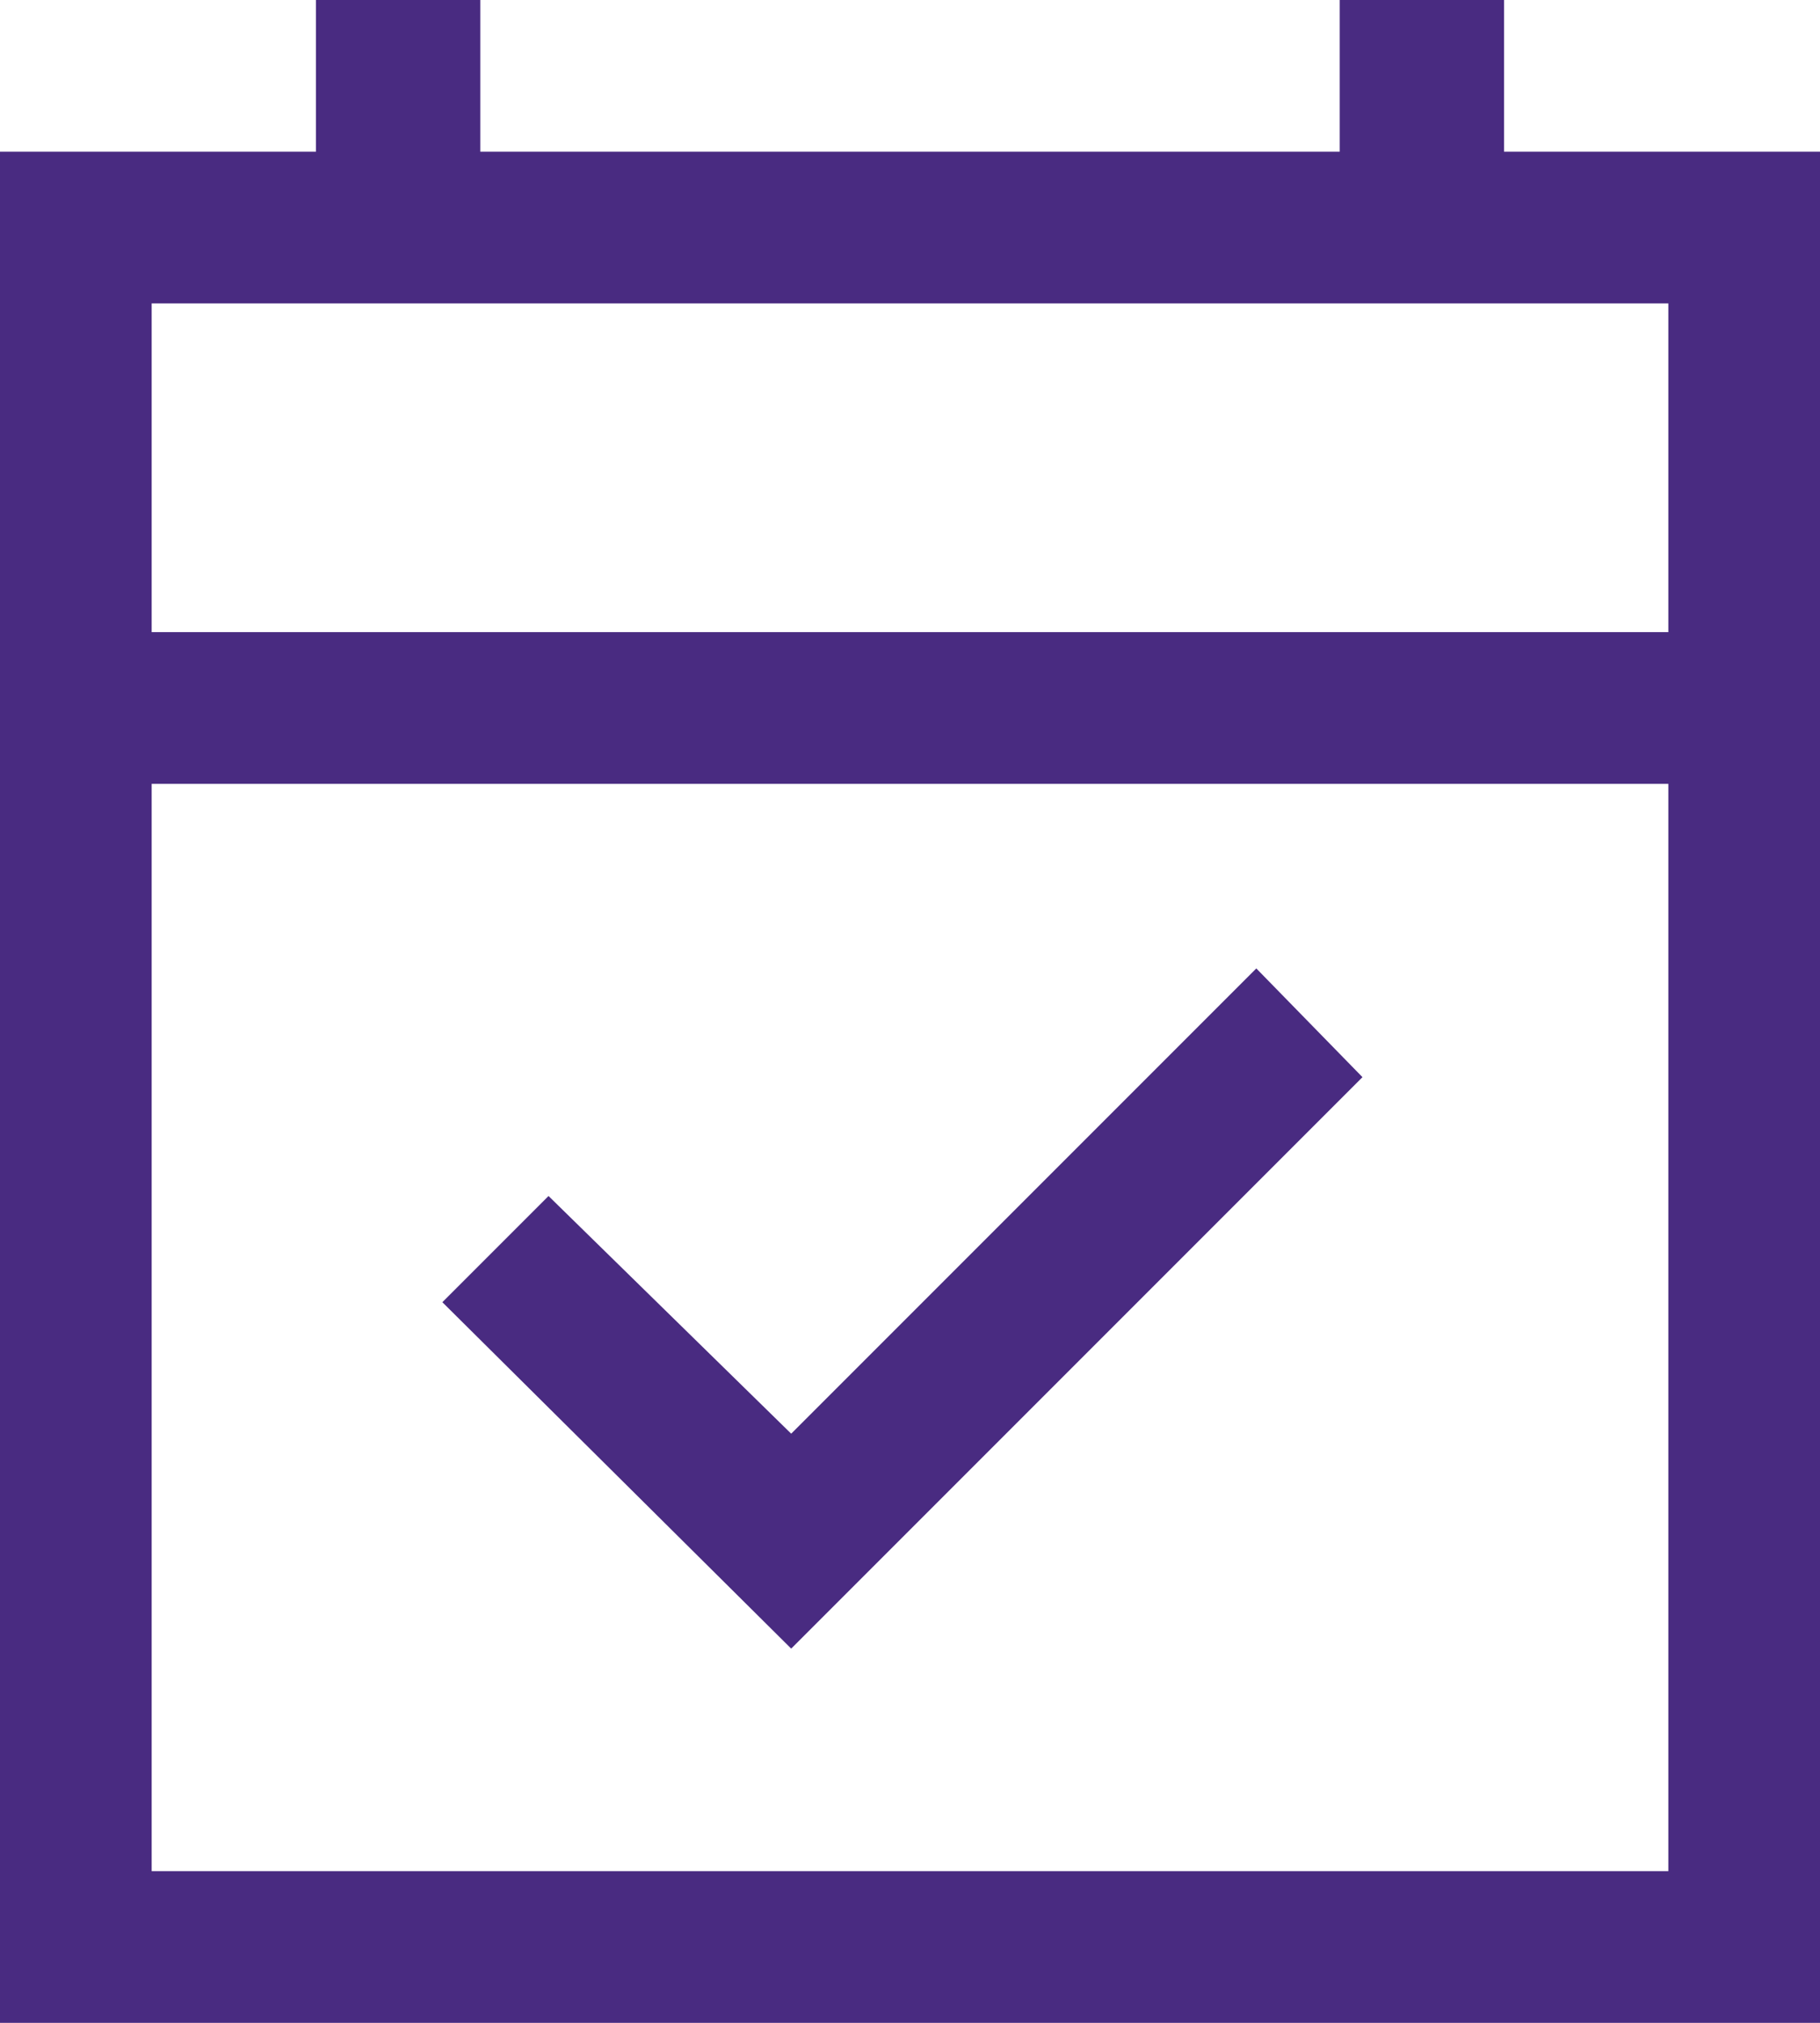
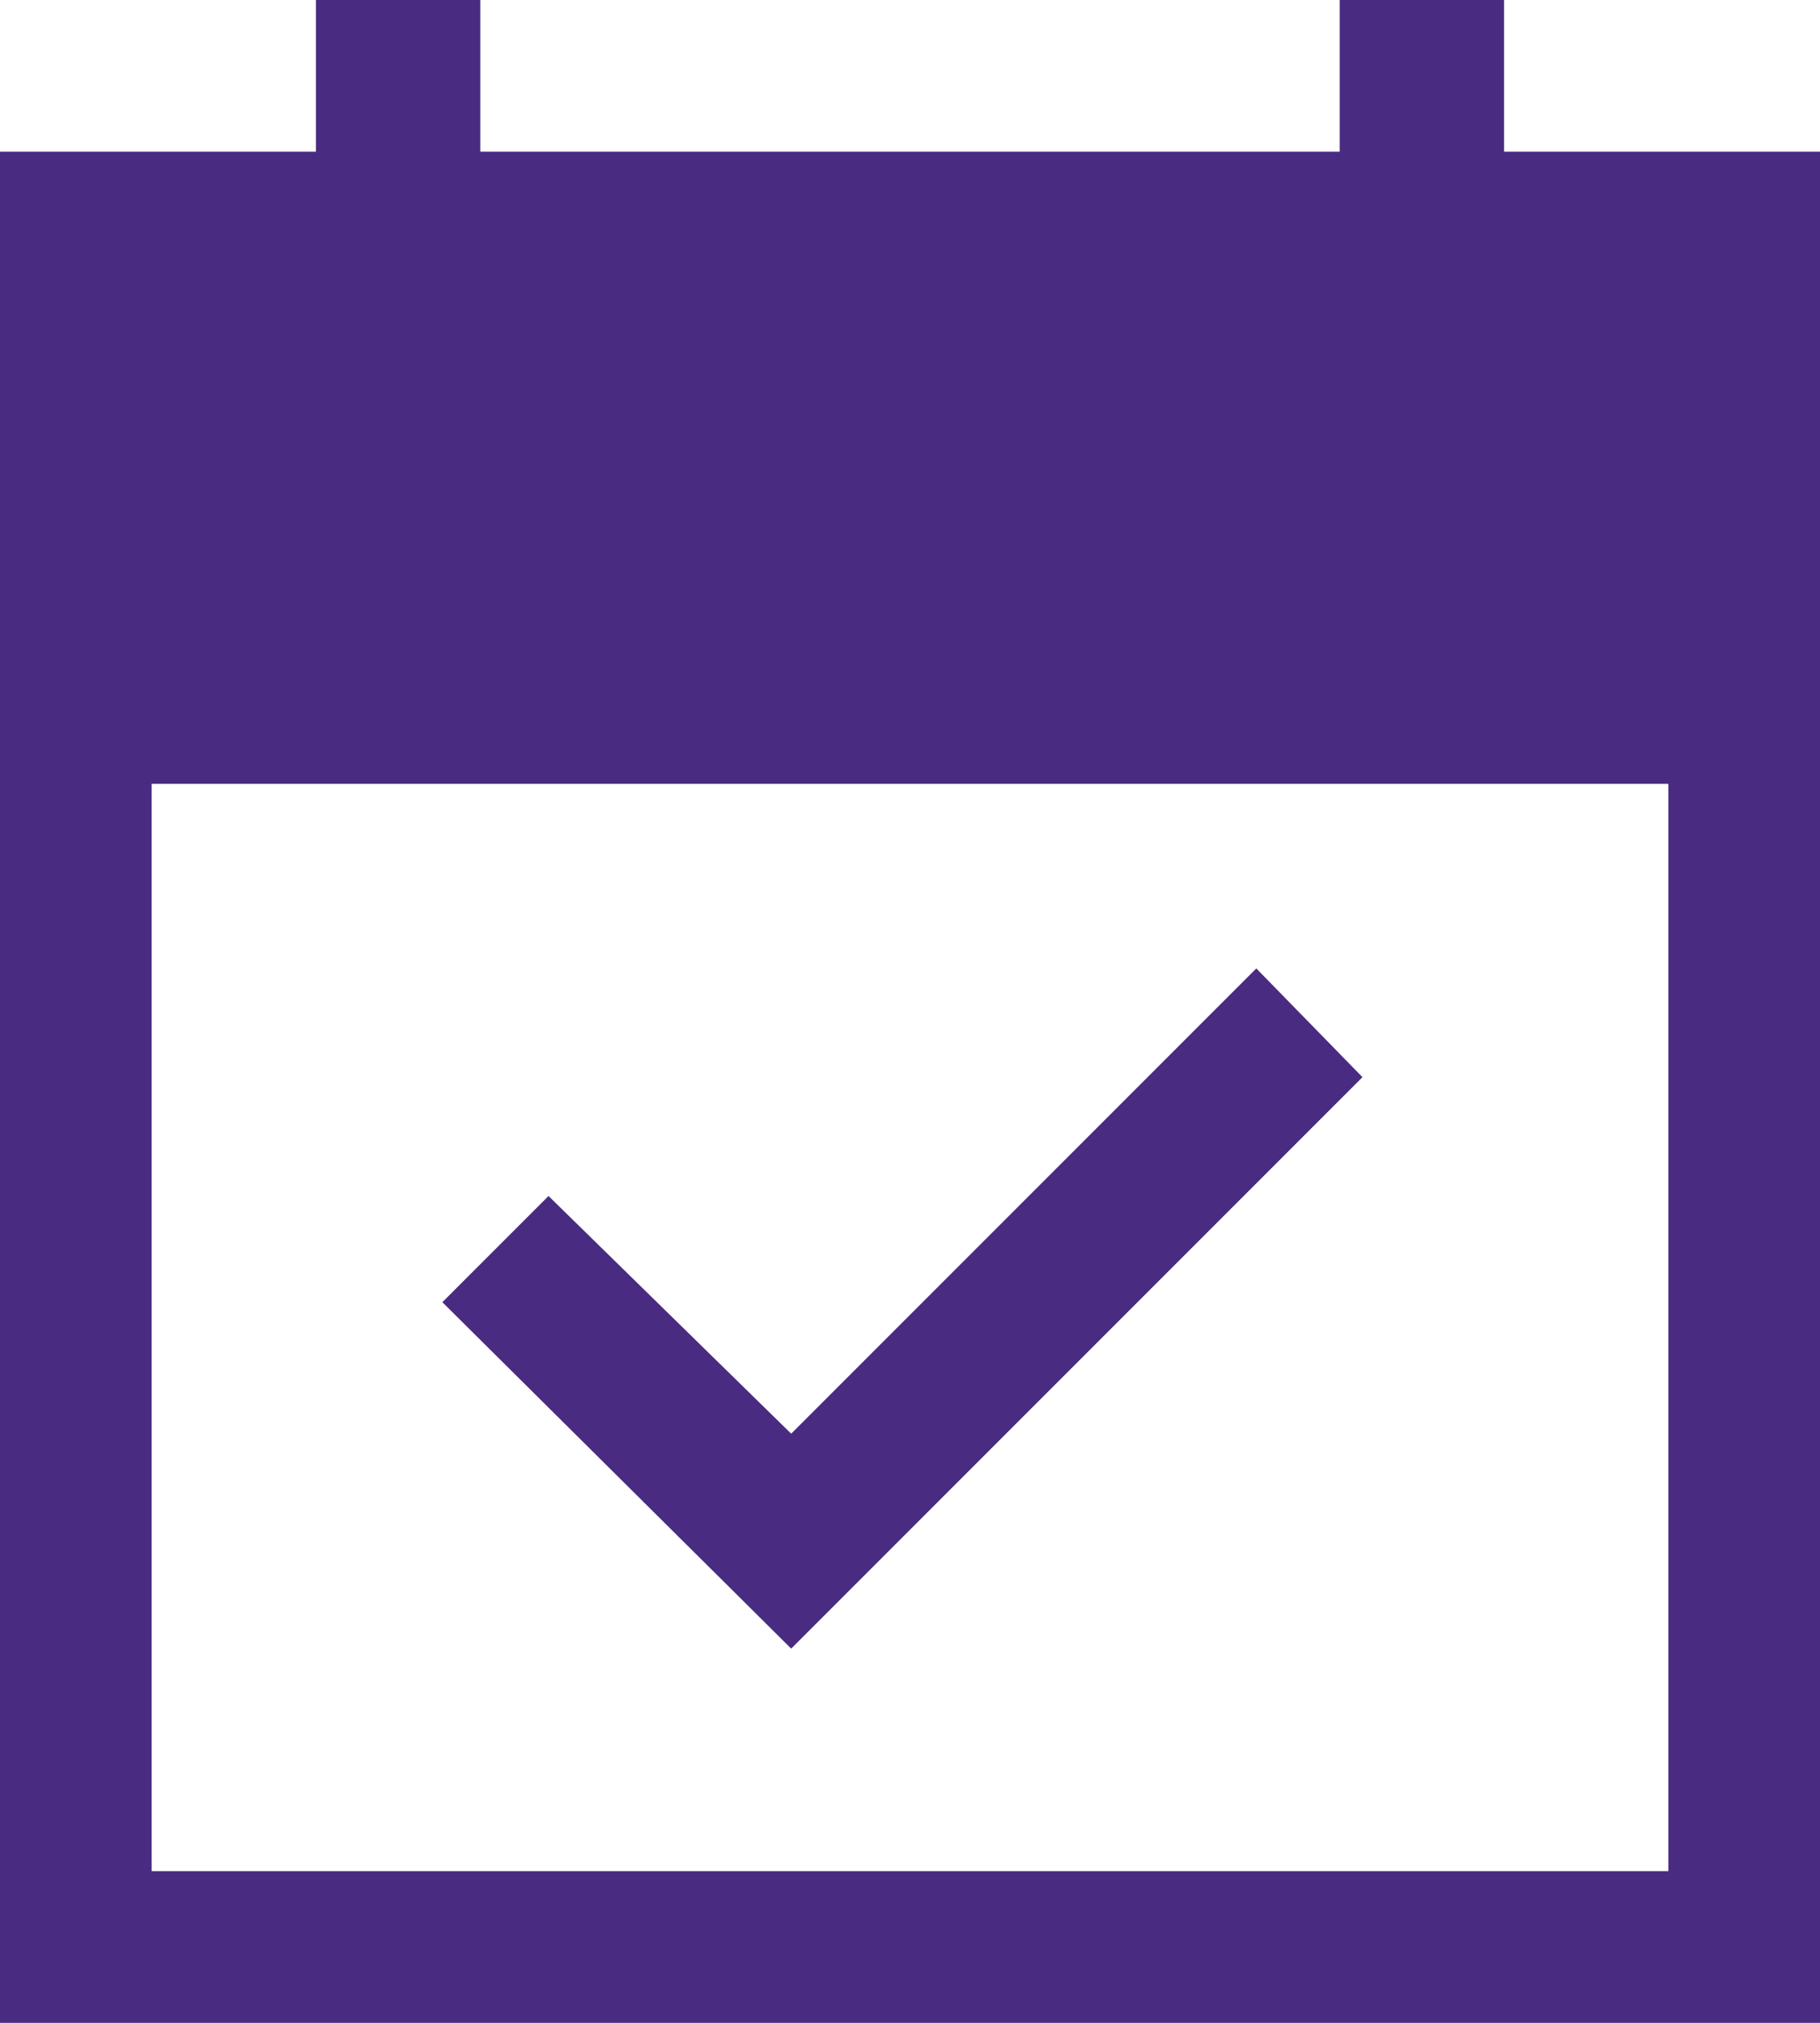
<svg xmlns="http://www.w3.org/2000/svg" width="36" height="40" viewBox="0 0 36 40" fill="none">
  <g id="event_available_FILL0_wght400_GRAD0_opsz48">
-     <path id="Shape" fill-rule="evenodd" clip-rule="evenodd" d="M0 40V3H6.25V0H9.5V3H26.5V0H29.75V3H36V40H0ZM15.65 32.6L8.75 25.75L10.85 23.65L15.65 28.35L24.85 19.15L26.95 21.3L15.65 32.6ZM33 37H3V15.5H33V37ZM3 12.5H33V6H3V12.5Z" fill="#492B81" />
+     <path id="Shape" fill-rule="evenodd" clip-rule="evenodd" d="M0 40V3H6.25V0H9.5V3H26.5V0H29.75V3H36V40H0ZM15.65 32.6L8.75 25.75L10.85 23.65L15.65 28.35L24.85 19.15L26.95 21.3L15.65 32.6ZM33 37H3V15.5H33V37ZM3 12.5H33V6V12.5Z" fill="#492B81" />
  </g>
</svg>